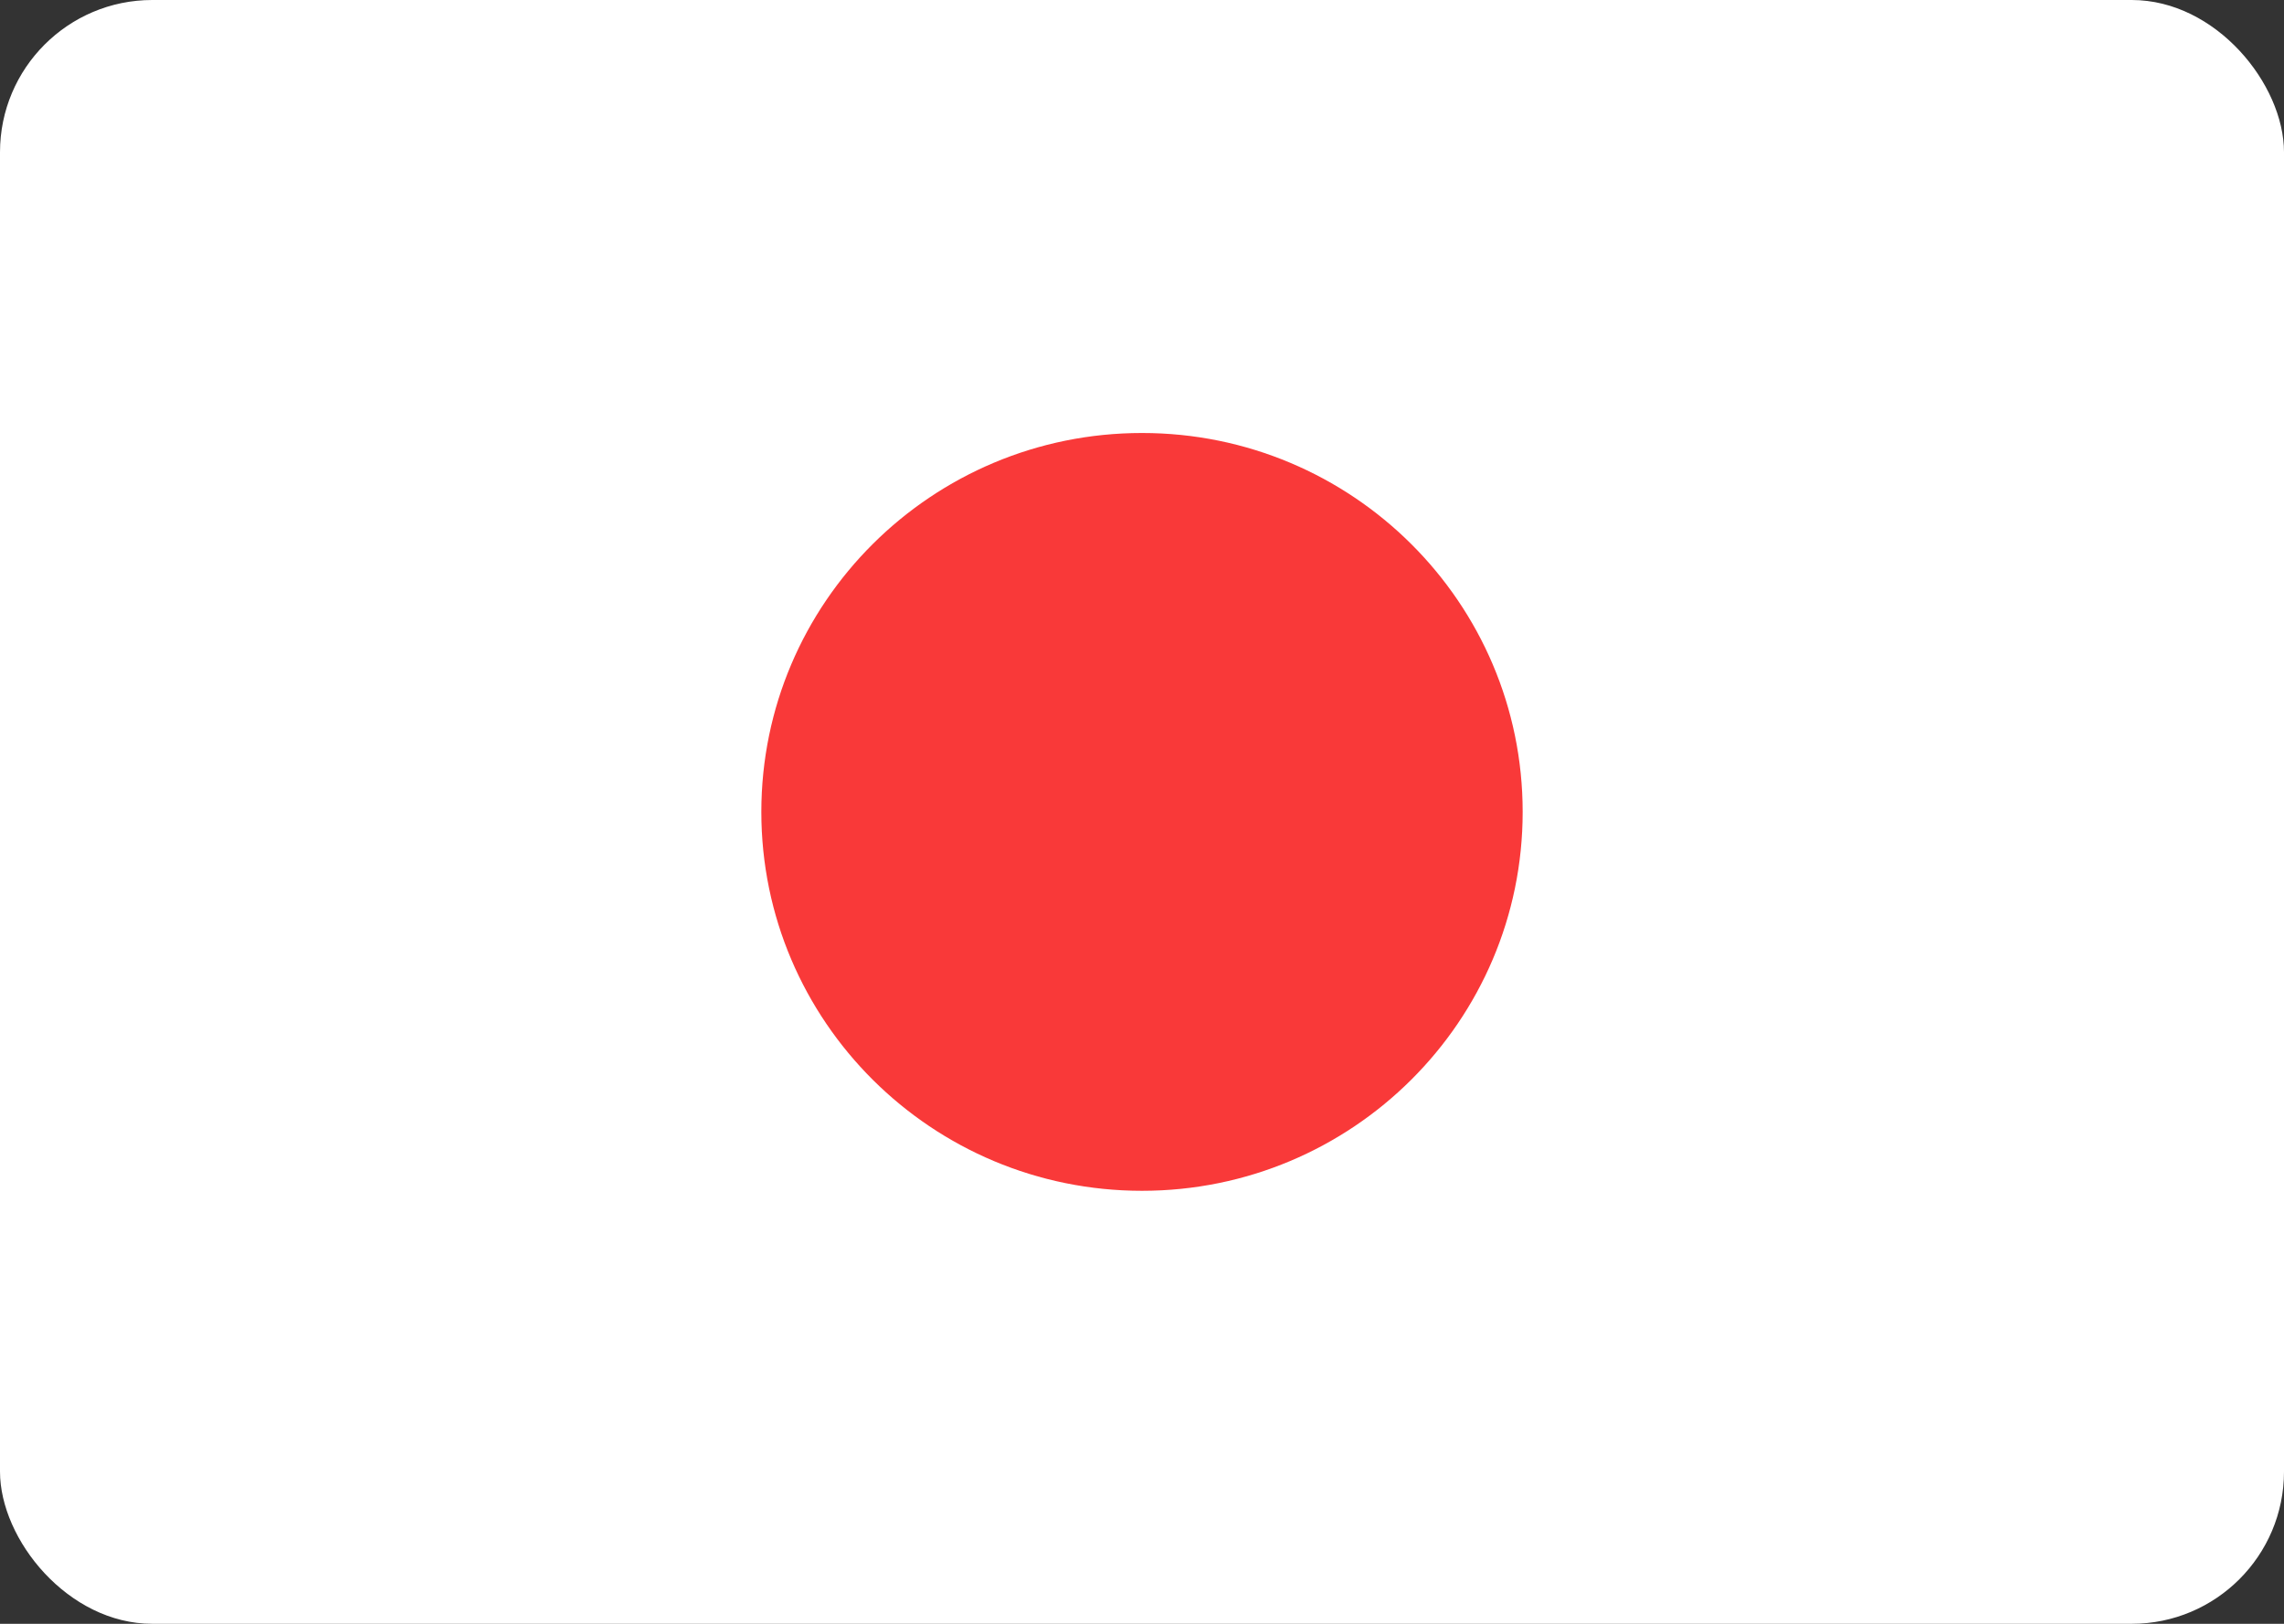
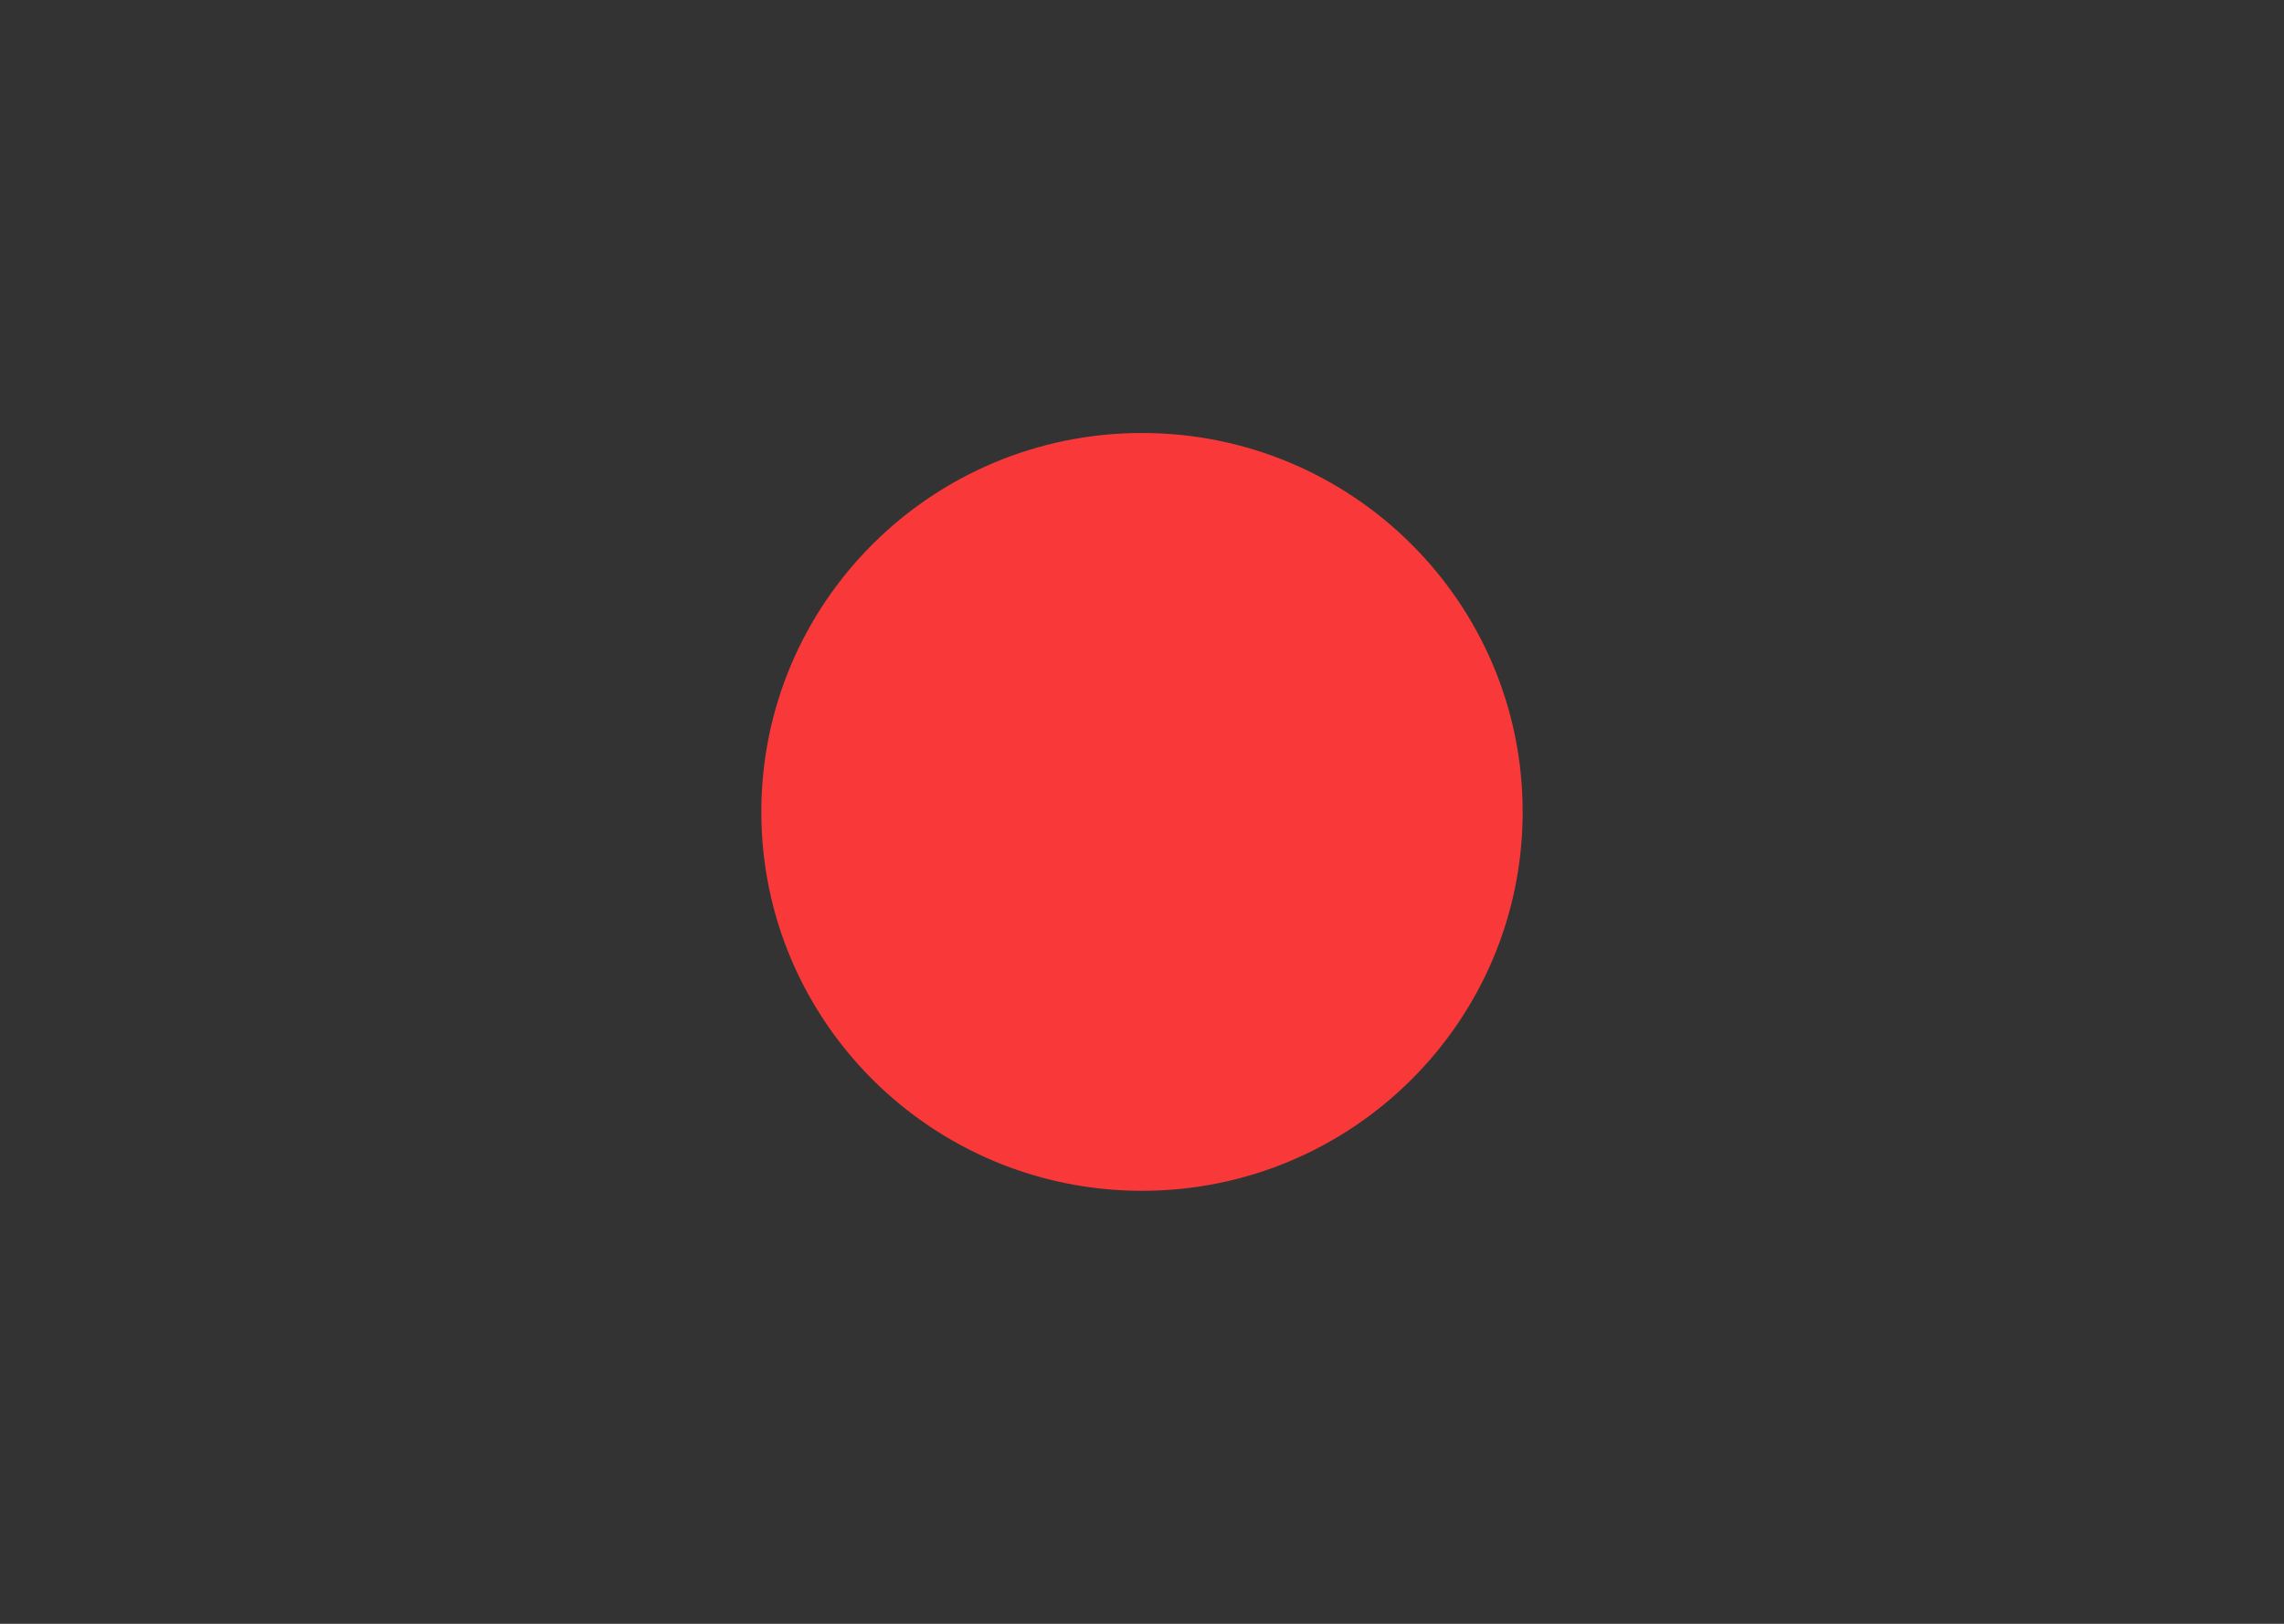
<svg xmlns="http://www.w3.org/2000/svg" width="45" height="32" viewBox="0 0 45 32" fill="none">
  <rect x="0" y="0" width="45" height="32" fill="#333333" stroke="none" />
-   <rect width="45" height="32" rx="3" fill="white" />
  <path d="M22.5 23.467C26.642 23.467 30 20.124 30 16C30 11.876 26.642 8.533 22.5 8.533C18.358 8.533 15 11.876 15 16C15 20.124 18.358 23.467 22.5 23.467Z" fill="#F93939" />
</svg>